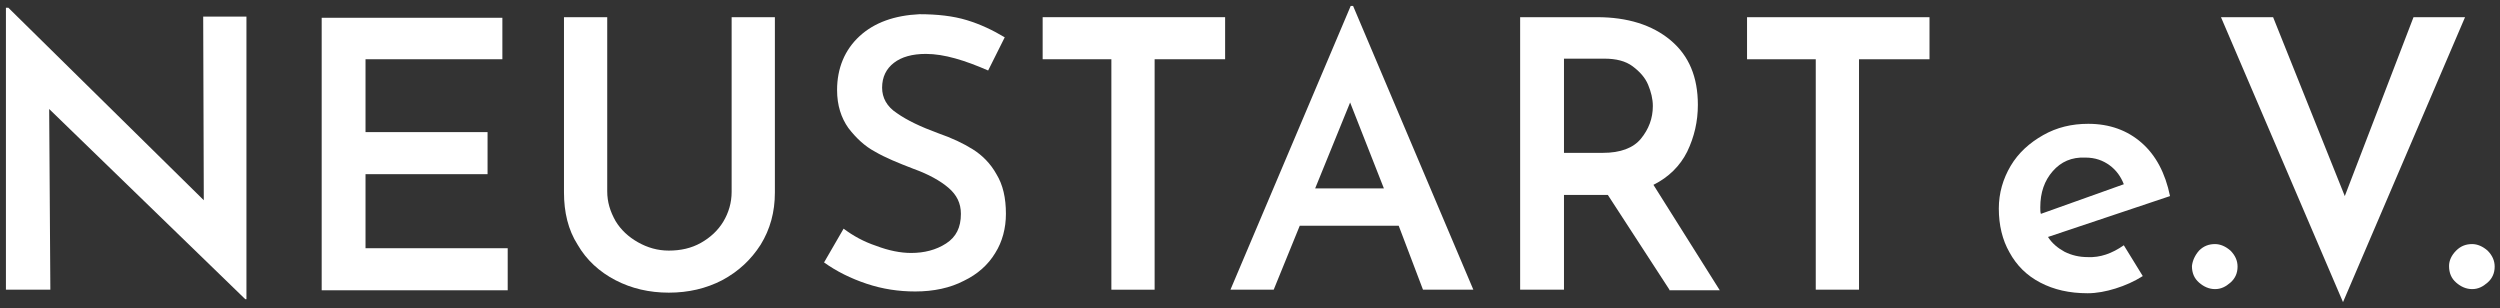
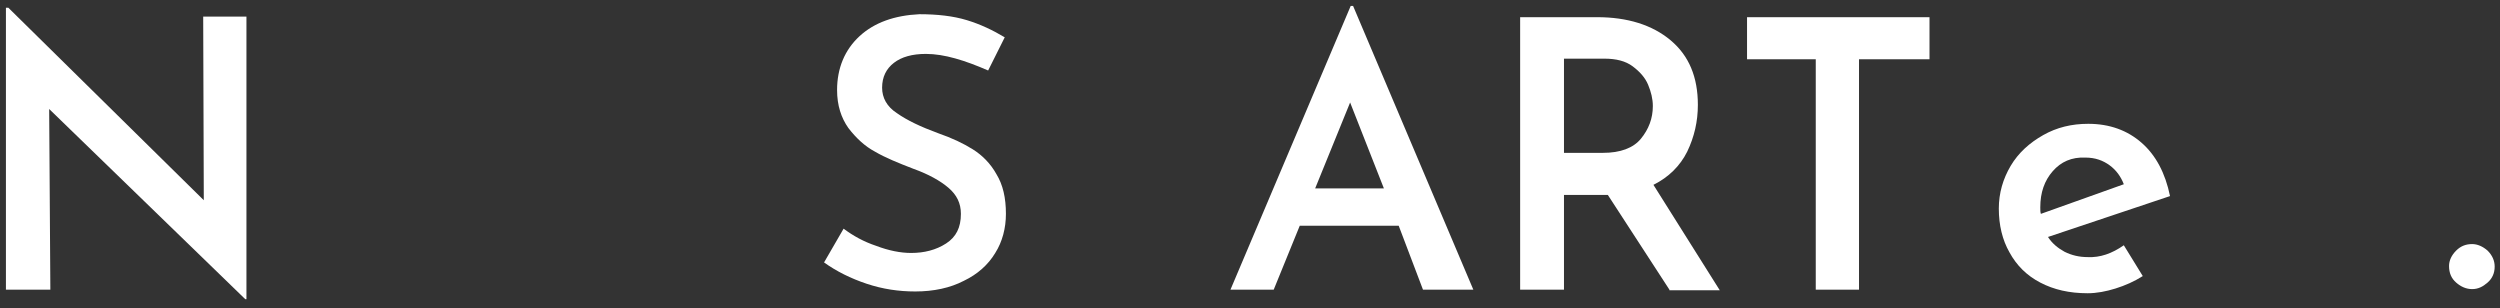
<svg xmlns="http://www.w3.org/2000/svg" version="1.1" id="Ebene_1" x="0px" y="0px" viewBox="0 0 422 52" style="enable-background:new 0 0 422 52;" xml:space="preserve">
  <rect x="0" y="0" width="422" height="52" fill="#333333" stroke="none" />
  <style type="text/css">
	.st0{fill:#fff;}
</style>
  <g>
    <path class="st0" d="M41.6,2.9v47.6h-0.2L8.3,18.4l0.2,30.5H1V1.3h0.4l33,32.5l-0.1-31H41.6z" />
-     <path class="st0" d="M84.8,2.9V10H61.7v12.3h20.6v7.1H61.7v12.5h24v7.1H54.3v-46H84.8z" />
-     <path class="st0" d="M103.9,37.3c0.9,1.5,2.2,2.7,3.8,3.6c1.6,0.9,3.3,1.4,5.2,1.4c2,0,3.8-0.4,5.4-1.3c1.6-0.9,2.9-2.1,3.8-3.6   c0.9-1.5,1.4-3.2,1.4-5V2.9h7.3v29.6c0,3.3-0.8,6.2-2.4,8.8c-1.6,2.5-3.7,4.5-6.5,6c-2.7,1.4-5.7,2.1-9,2.1c-3.3,0-6.3-0.7-9-2.1   c-2.7-1.4-4.9-3.4-6.4-6c-1.6-2.5-2.3-5.5-2.3-8.8V2.9h7.3v29.4C102.5,34.1,103,35.7,103.9,37.3z" />
    <path class="st0" d="M156.3,9.1c-2.3,0-4.1,0.5-5.4,1.5c-1.3,1-2,2.4-2,4.2c0,1.7,0.8,3.2,2.5,4.3c1.7,1.2,4,2.3,7,3.4   c2.3,0.8,4.2,1.7,5.8,2.7c1.6,1,3,2.4,4,4.2c1.1,1.8,1.6,4,1.6,6.7c0,2.4-0.6,4.7-1.8,6.6c-1.2,2-3,3.6-5.3,4.7   c-2.3,1.2-5.1,1.8-8.2,1.8c-2.8,0-5.5-0.4-8.2-1.3c-2.7-0.9-5.1-2.1-7.2-3.6l3.3-5.7c1.6,1.2,3.4,2.2,5.5,2.9   c2.1,0.8,4.1,1.2,5.9,1.2c2.2,0,4.2-0.5,5.9-1.6c1.7-1.1,2.5-2.7,2.5-5c0-1.8-0.7-3.2-2.1-4.4c-1.4-1.2-3.4-2.3-5.9-3.2   c-2.6-1-4.8-1.9-6.5-2.9c-1.7-0.9-3.2-2.3-4.5-4c-1.2-1.7-1.9-3.8-1.9-6.4c0-3.7,1.3-6.8,3.8-9.1c2.5-2.3,5.9-3.5,10.1-3.7   c3,0,5.7,0.3,8,1c2.3,0.7,4.4,1.7,6.4,2.9l-2.8,5.6C162.9,10.2,159.4,9.1,156.3,9.1z" />
-     <path class="st0" d="M206.8,2.9V10h-11.9v38.9h-7.3V10H176V2.9H206.8z" />
    <path class="st0" d="M236.1,38.1h-16.7l-4.4,10.8h-7.3L228,1h0.4l20.3,47.9h-8.5L236.1,38.1z M233.6,31.8l-5.7-14.5l-5.9,14.5   H233.6z" />
    <path class="st0" d="M281.8,48.9l-10.4-16h-0.8H264v16h-7.4v-46h13c5.1,0,9.3,1.3,12.4,3.9c3.1,2.6,4.6,6.2,4.6,10.9   c0,2.8-0.6,5.4-1.8,7.9c-1.2,2.4-3.1,4.3-5.7,5.6l11.2,17.8H281.8z M264,25.8h6.6c2.9,0,5.1-0.8,6.4-2.4c1.3-1.6,2-3.4,2-5.5   c0-1.2-0.3-2.4-0.8-3.6c-0.5-1.2-1.4-2.2-2.6-3.1c-1.2-0.9-2.8-1.3-4.8-1.3H264V25.8z" />
    <path class="st0" d="M325.7,2.9V10h-11.9v38.9h-7.3V10h-11.6V2.9H325.7z" />
    <path class="st0" d="M358.5,41.4l3.2,5.2c-1.4,0.9-3,1.6-4.6,2.1c-1.6,0.5-3.2,0.8-4.7,0.8c-3.1,0-5.7-0.6-8-1.8   c-2.3-1.2-4-2.9-5.2-5.1c-1.2-2.1-1.8-4.6-1.8-7.4c0-2.6,0.7-5,2-7.2c1.3-2.2,3.2-3.9,5.5-5.2c2.3-1.3,4.8-1.9,7.6-1.9   c3.6,0,6.6,1.1,9,3.2c2.4,2.1,4,5.1,4.8,9l-20.6,6.9c0.7,1.1,1.7,1.9,2.8,2.5c1.2,0.6,2.5,0.9,3.9,0.9   C354.5,43.5,356.5,42.8,358.5,41.4z M346.5,28.9c-1.4,1.6-2.1,3.6-2.1,6.1c0,0.5,0,0.8,0.1,1.1l14-5c-0.5-1.3-1.3-2.4-2.4-3.2   c-1.1-0.8-2.4-1.3-4.1-1.3C349.7,26.5,347.9,27.3,346.5,28.9z" />
-     <path class="st0" d="M371.2,42.3c0.8-0.8,1.7-1.1,2.7-1.1c0.9,0,1.8,0.4,2.6,1.1c0.8,0.8,1.2,1.7,1.2,2.7c0,1.1-0.4,2-1.2,2.7   c-0.8,0.7-1.6,1.1-2.6,1.1c-1,0-1.9-0.4-2.7-1.1c-0.8-0.7-1.2-1.6-1.2-2.8C370.1,44,370.5,43.1,371.2,42.3z" />
-     <path class="st0" d="M416.1,2.9L395.5,51L374.9,2.9h8.8l12.1,30.2l11.6-30.2H416.1z" />
    <path class="st0" d="M414.6,42.3c0.8-0.8,1.7-1.1,2.7-1.1c0.9,0,1.8,0.4,2.6,1.1c0.8,0.8,1.2,1.7,1.2,2.7c0,1.1-0.4,2-1.2,2.7   c-0.8,0.7-1.6,1.1-2.6,1.1c-1,0-1.9-0.4-2.7-1.1c-0.8-0.7-1.2-1.6-1.2-2.8C413.4,44,413.8,43.1,414.6,42.3z" />
  </g>
</svg>